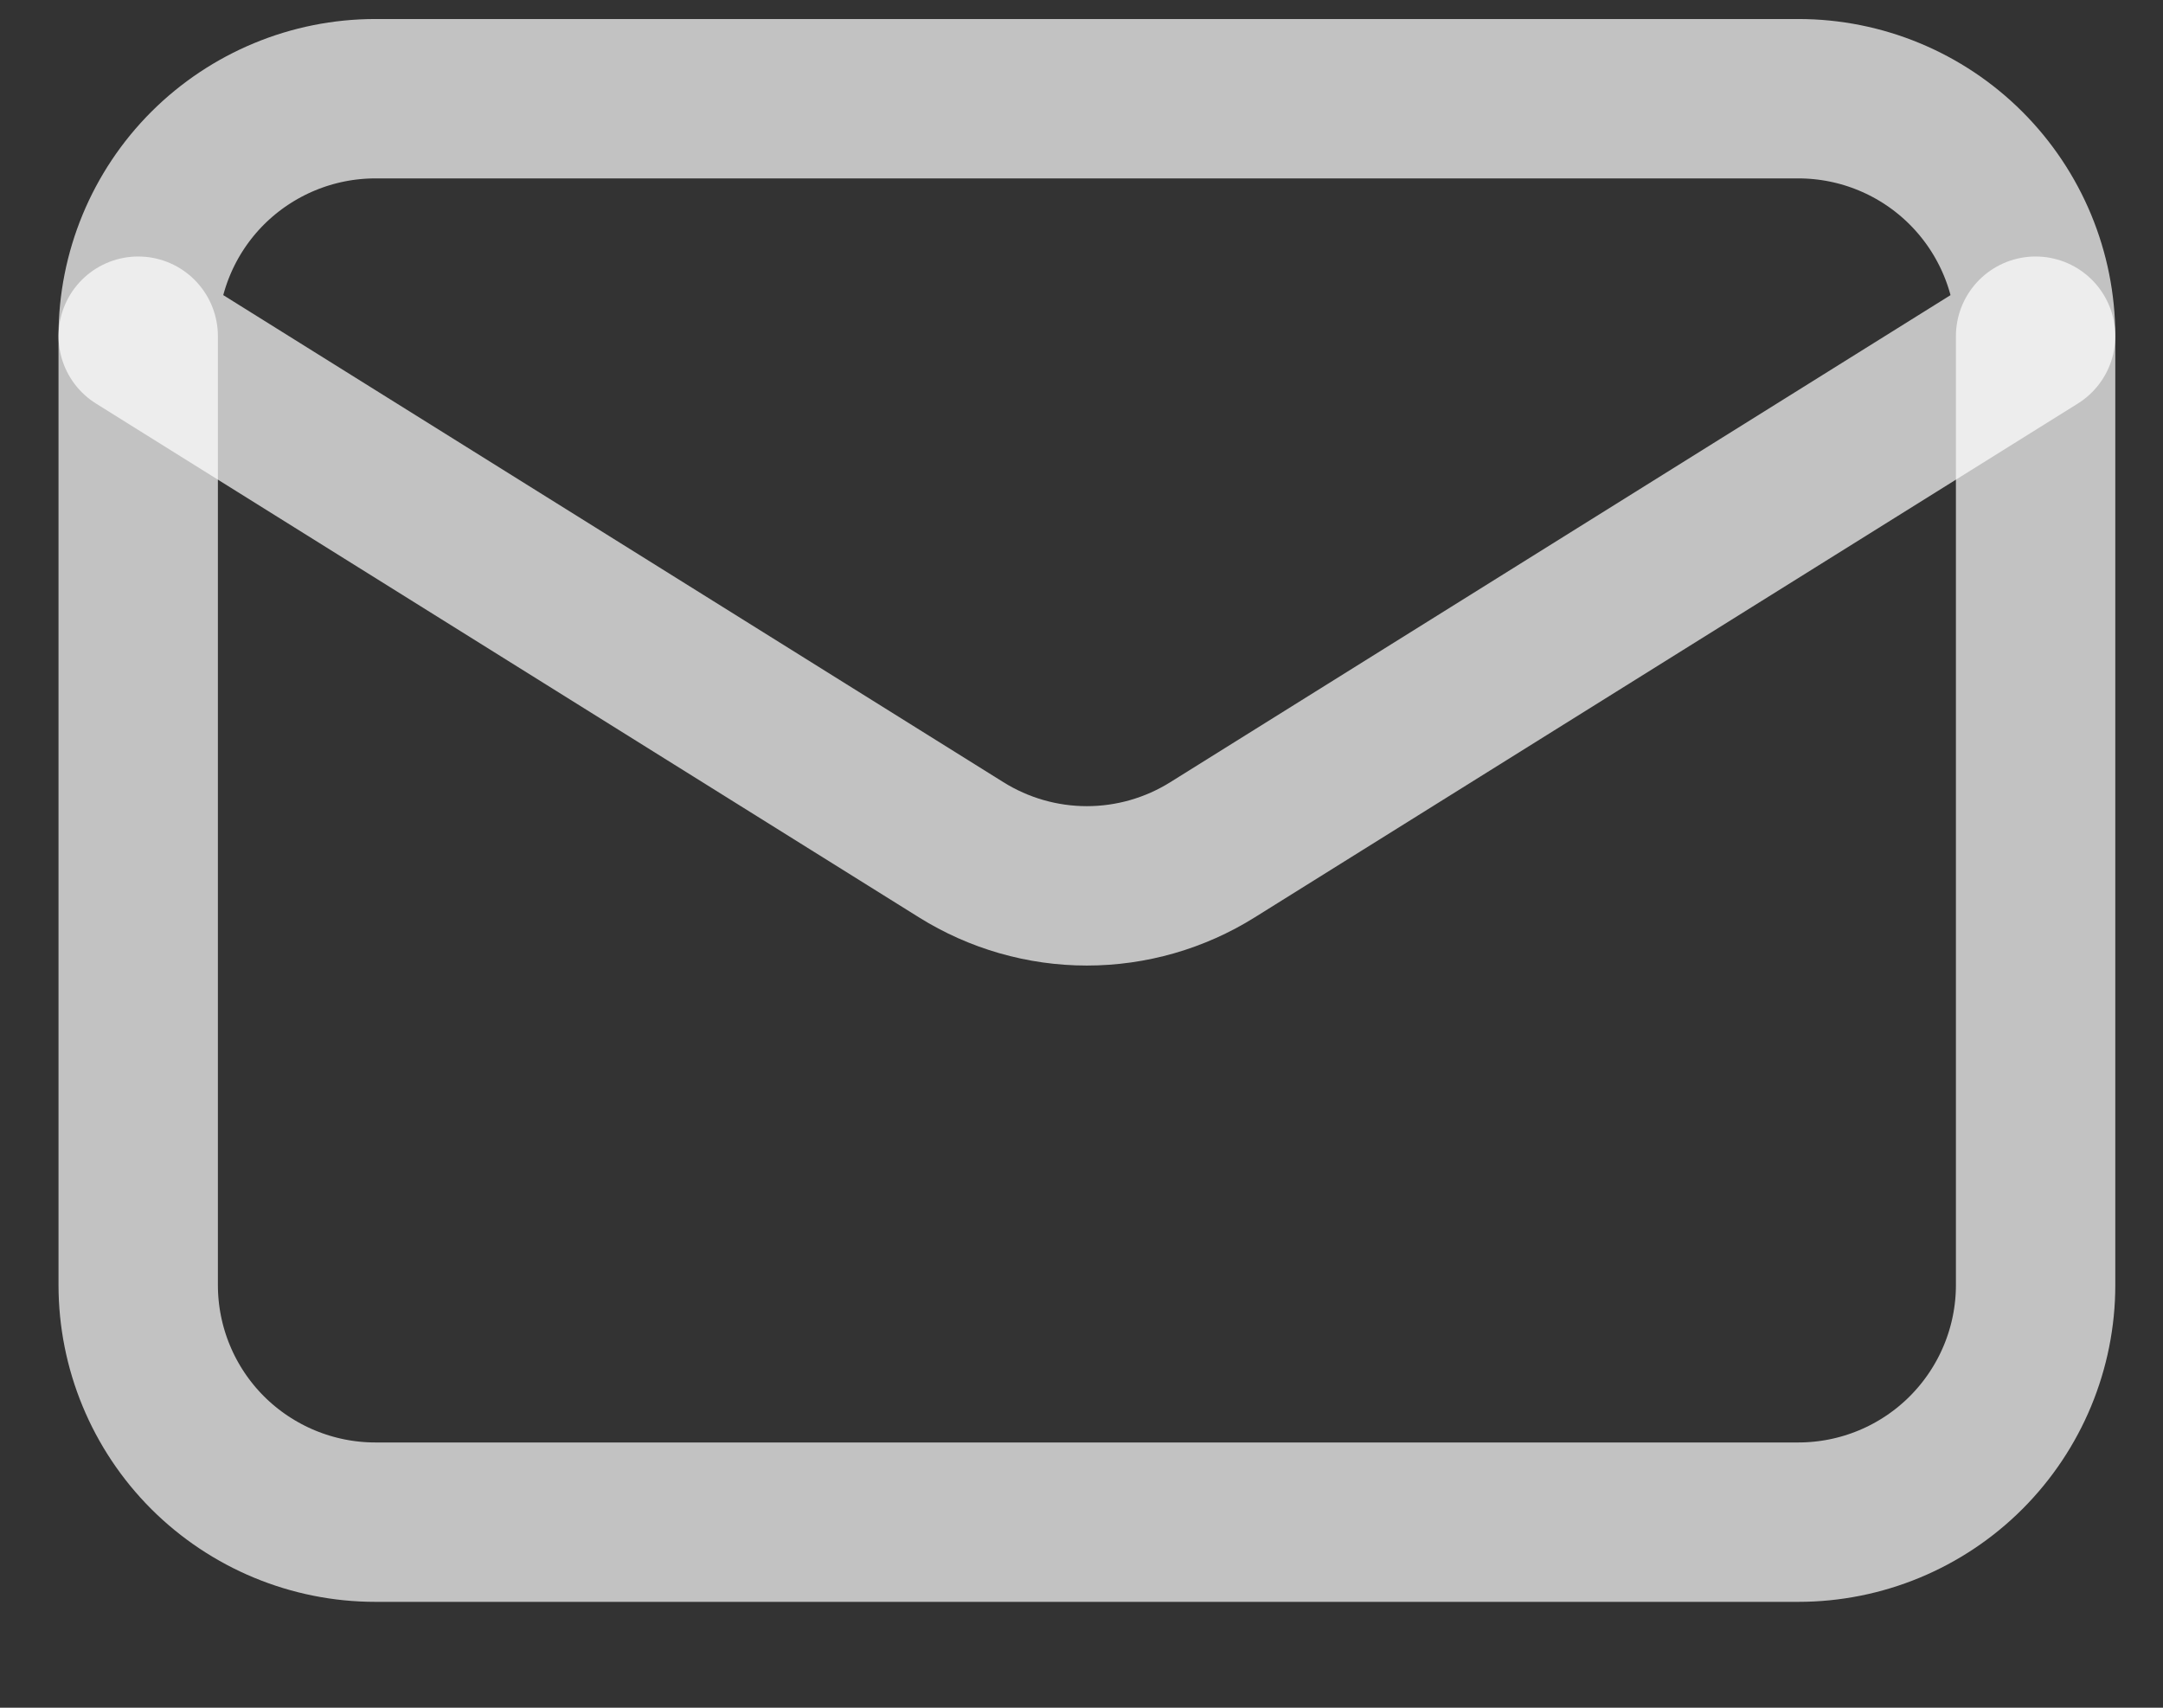
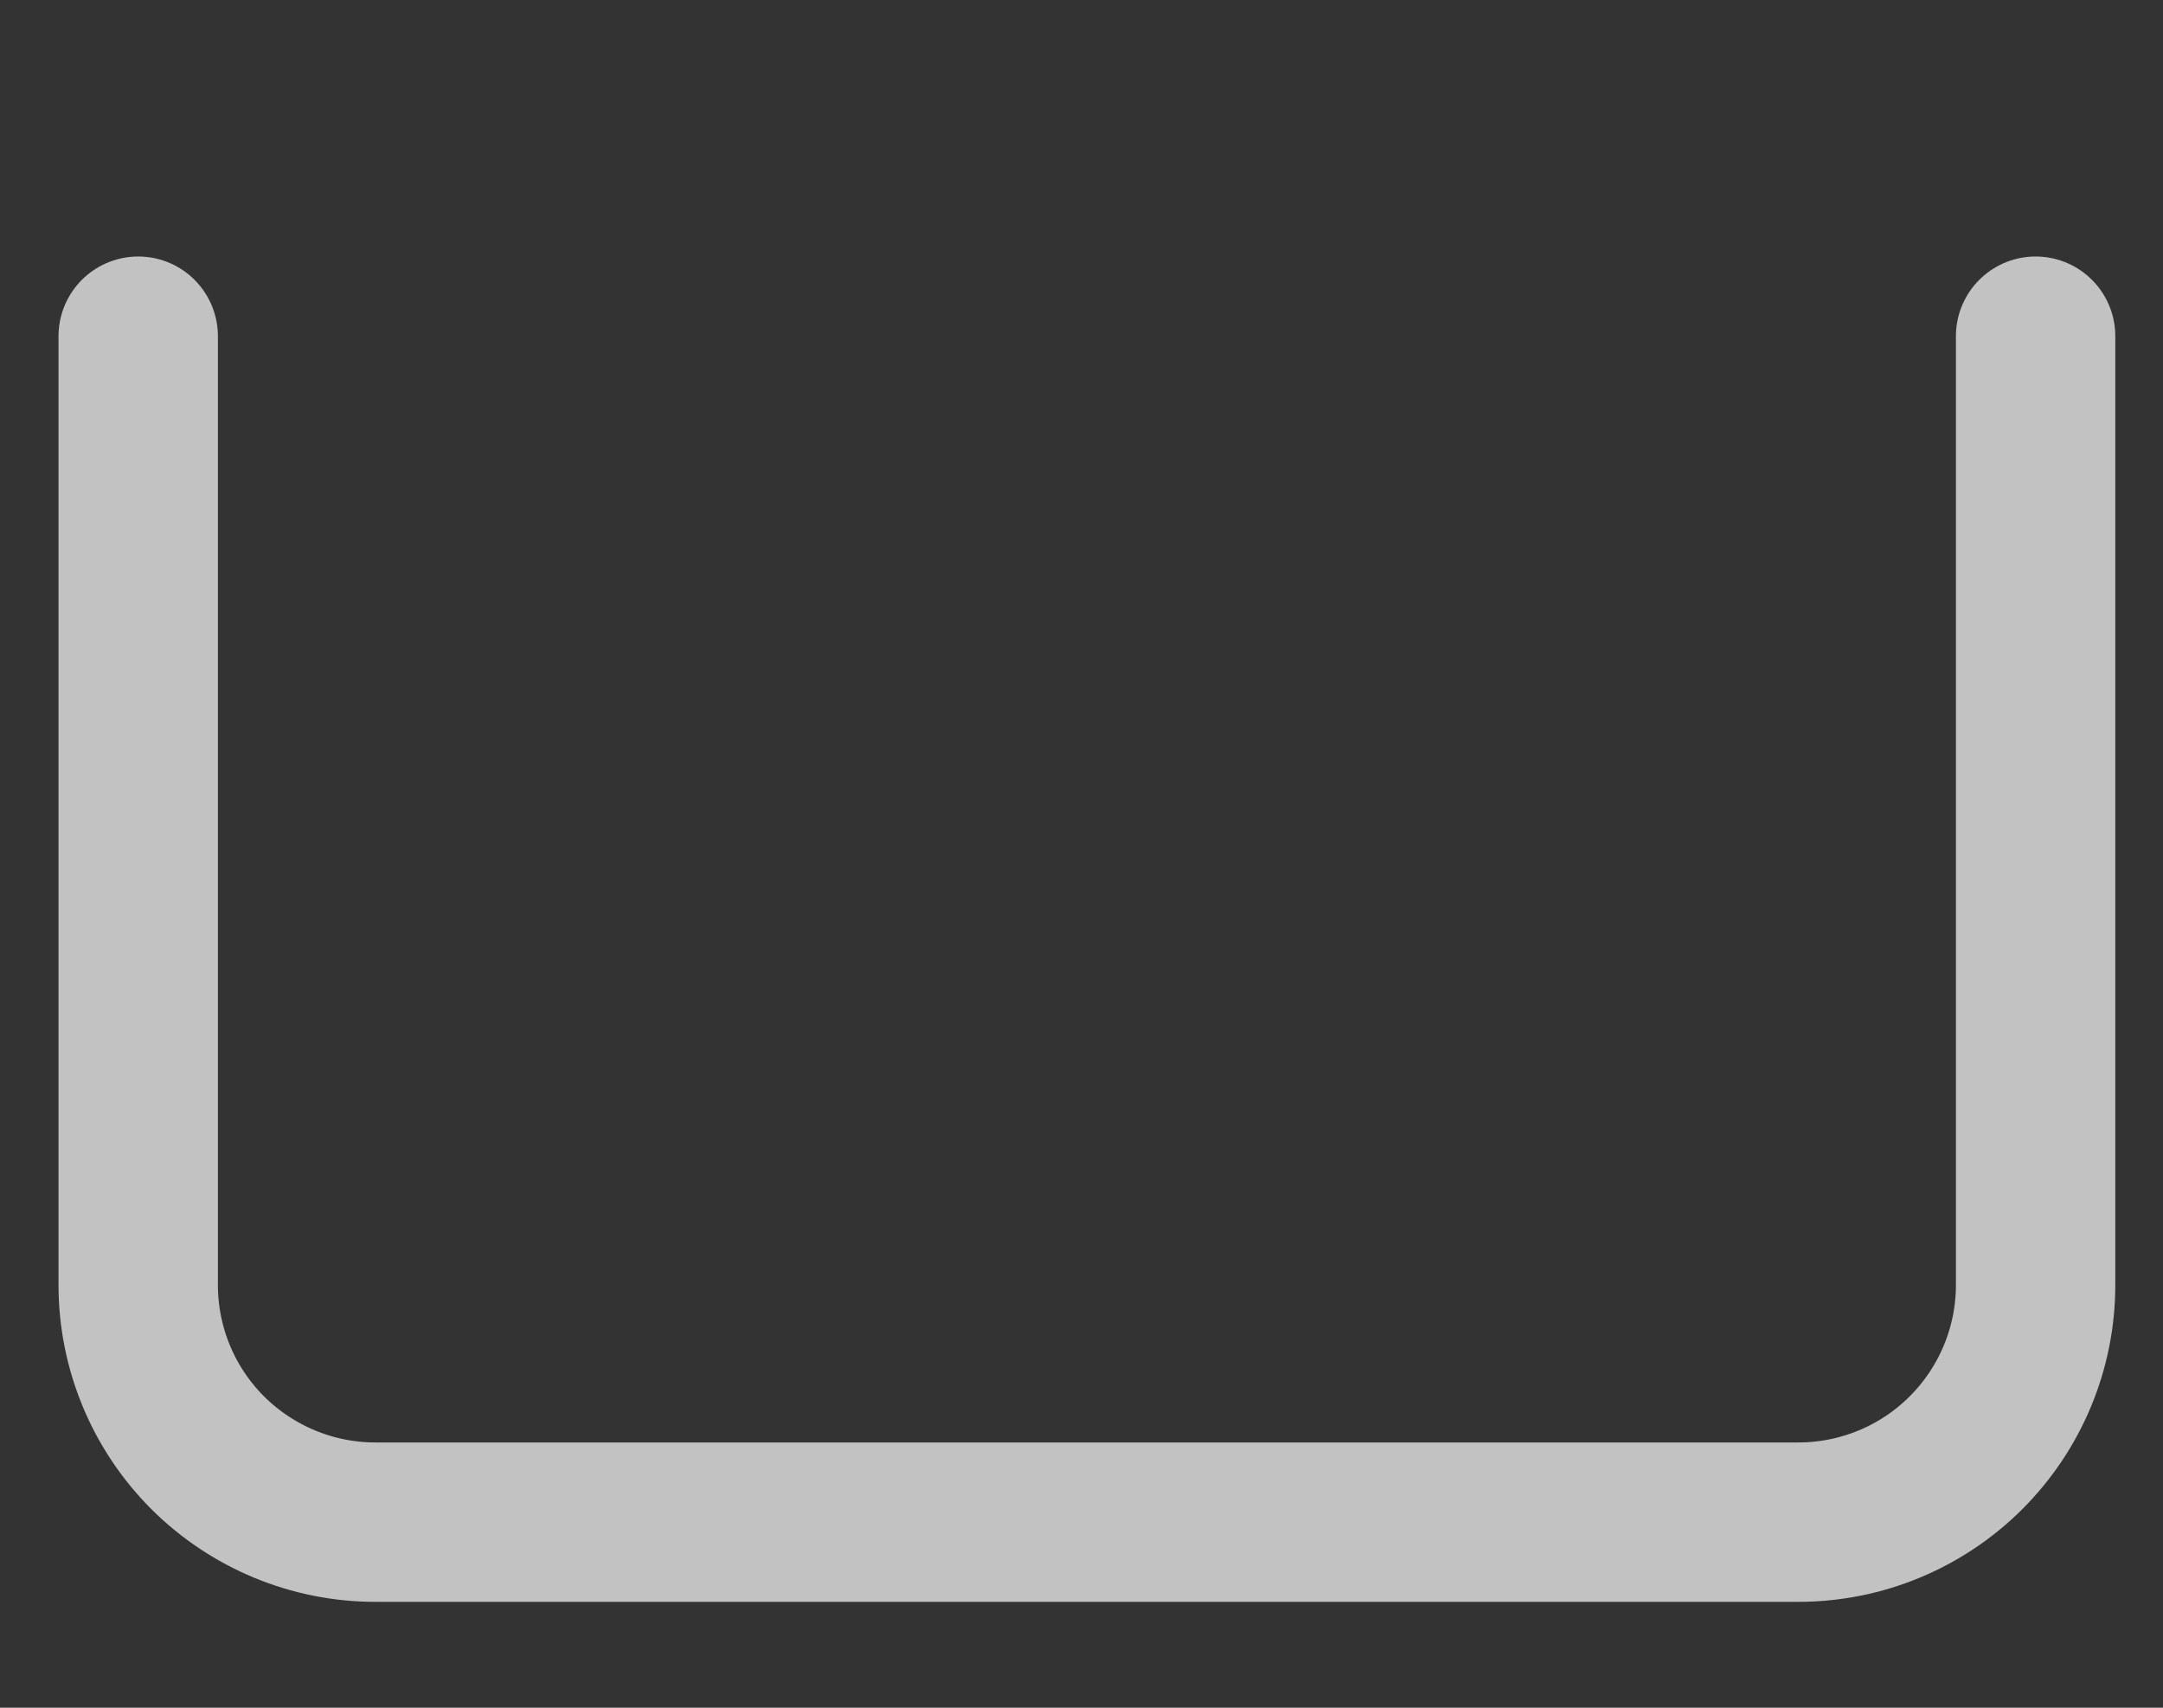
<svg xmlns="http://www.w3.org/2000/svg" width="19" height="15" viewBox="0 0 19 15" fill="none">
  <rect x="0" y="0" width="19" height="15" fill="#333333" stroke="none" />
  <g id="Email">
    <path id="Vector" d="M17.881 2.953V11.287C17.881 11.839 17.661 12.369 17.27 12.76C16.88 13.15 16.35 13.37 15.797 13.37H3.297C2.745 13.37 2.215 13.15 1.824 12.76C1.433 12.369 1.214 11.839 1.214 11.287V2.953" stroke="white" stroke-opacity="0.7" stroke-width="1.4" stroke-linecap="round" stroke-linejoin="round" />
-     <path id="Vector_2" d="M17.881 2.951C17.881 2.398 17.661 1.868 17.27 1.477C16.88 1.087 16.35 0.867 15.797 0.867H3.297C2.745 0.867 2.215 1.087 1.824 1.477C1.433 1.868 1.214 2.398 1.214 2.951L8.443 7.464C8.774 7.671 9.157 7.781 9.547 7.781C9.938 7.781 10.32 7.671 10.651 7.464L17.881 2.951Z" stroke="white" stroke-opacity="0.7" stroke-width="1.4" stroke-linecap="round" stroke-linejoin="round" />
  </g>
</svg>